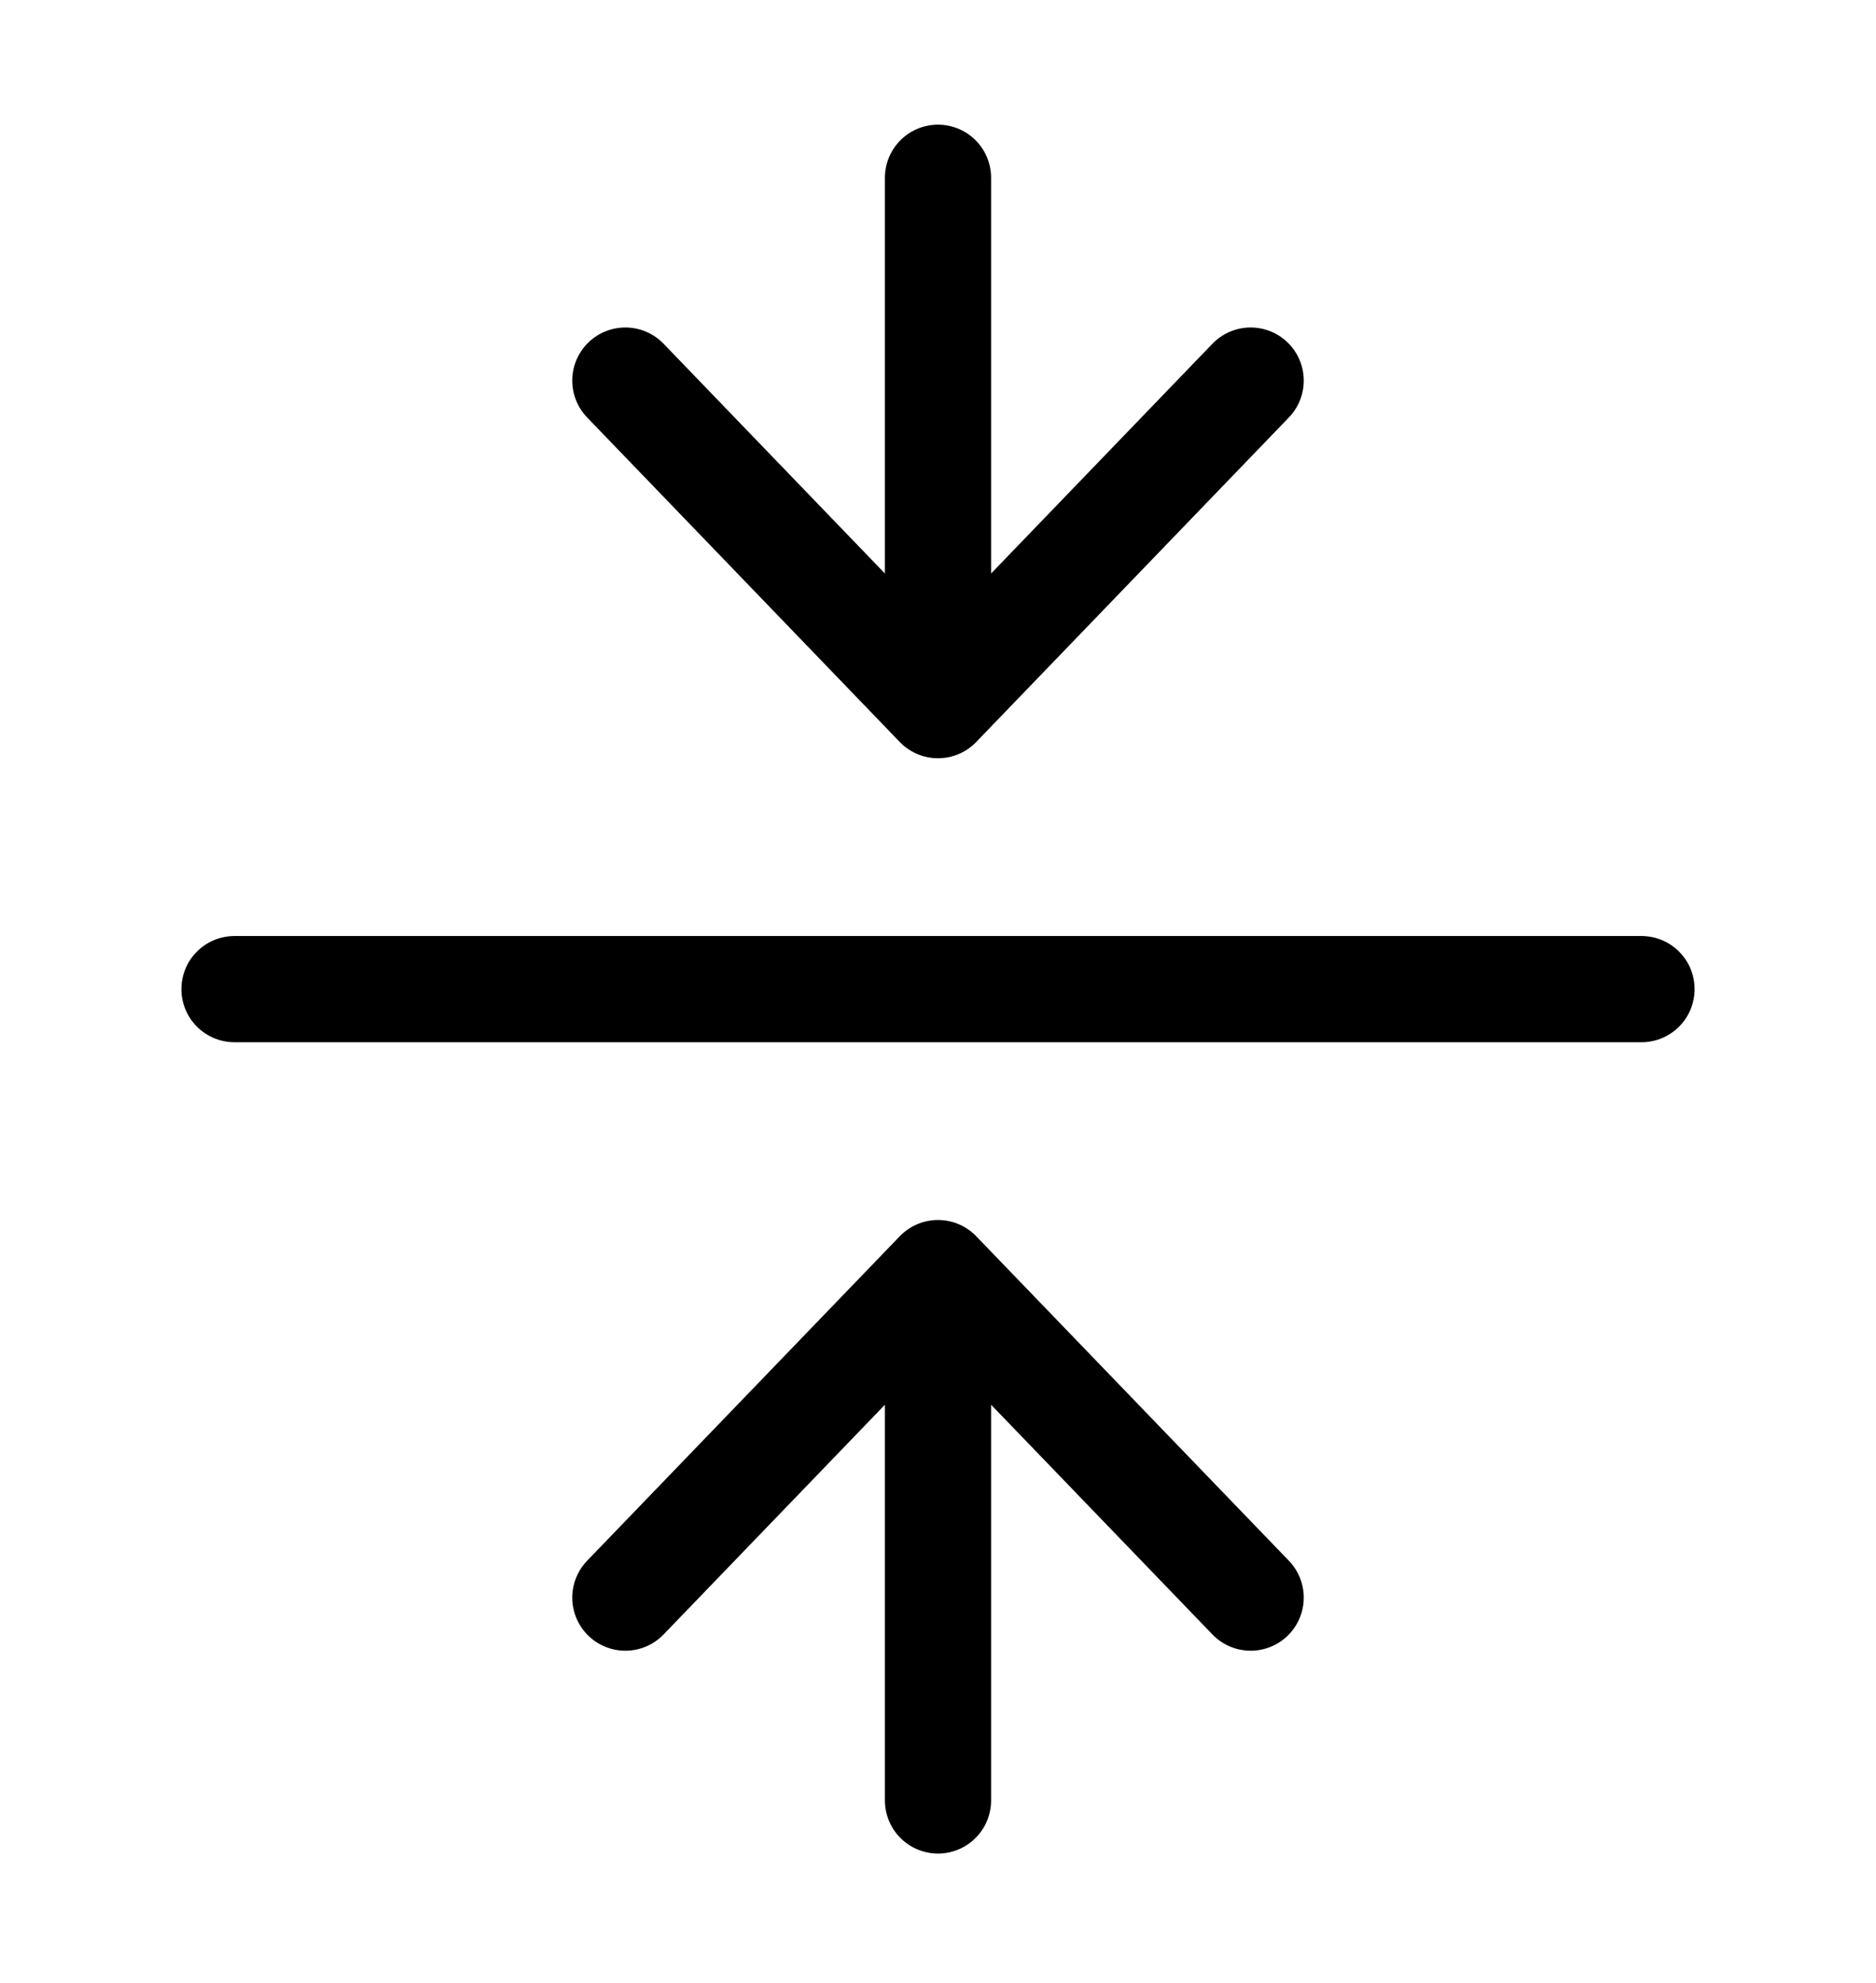
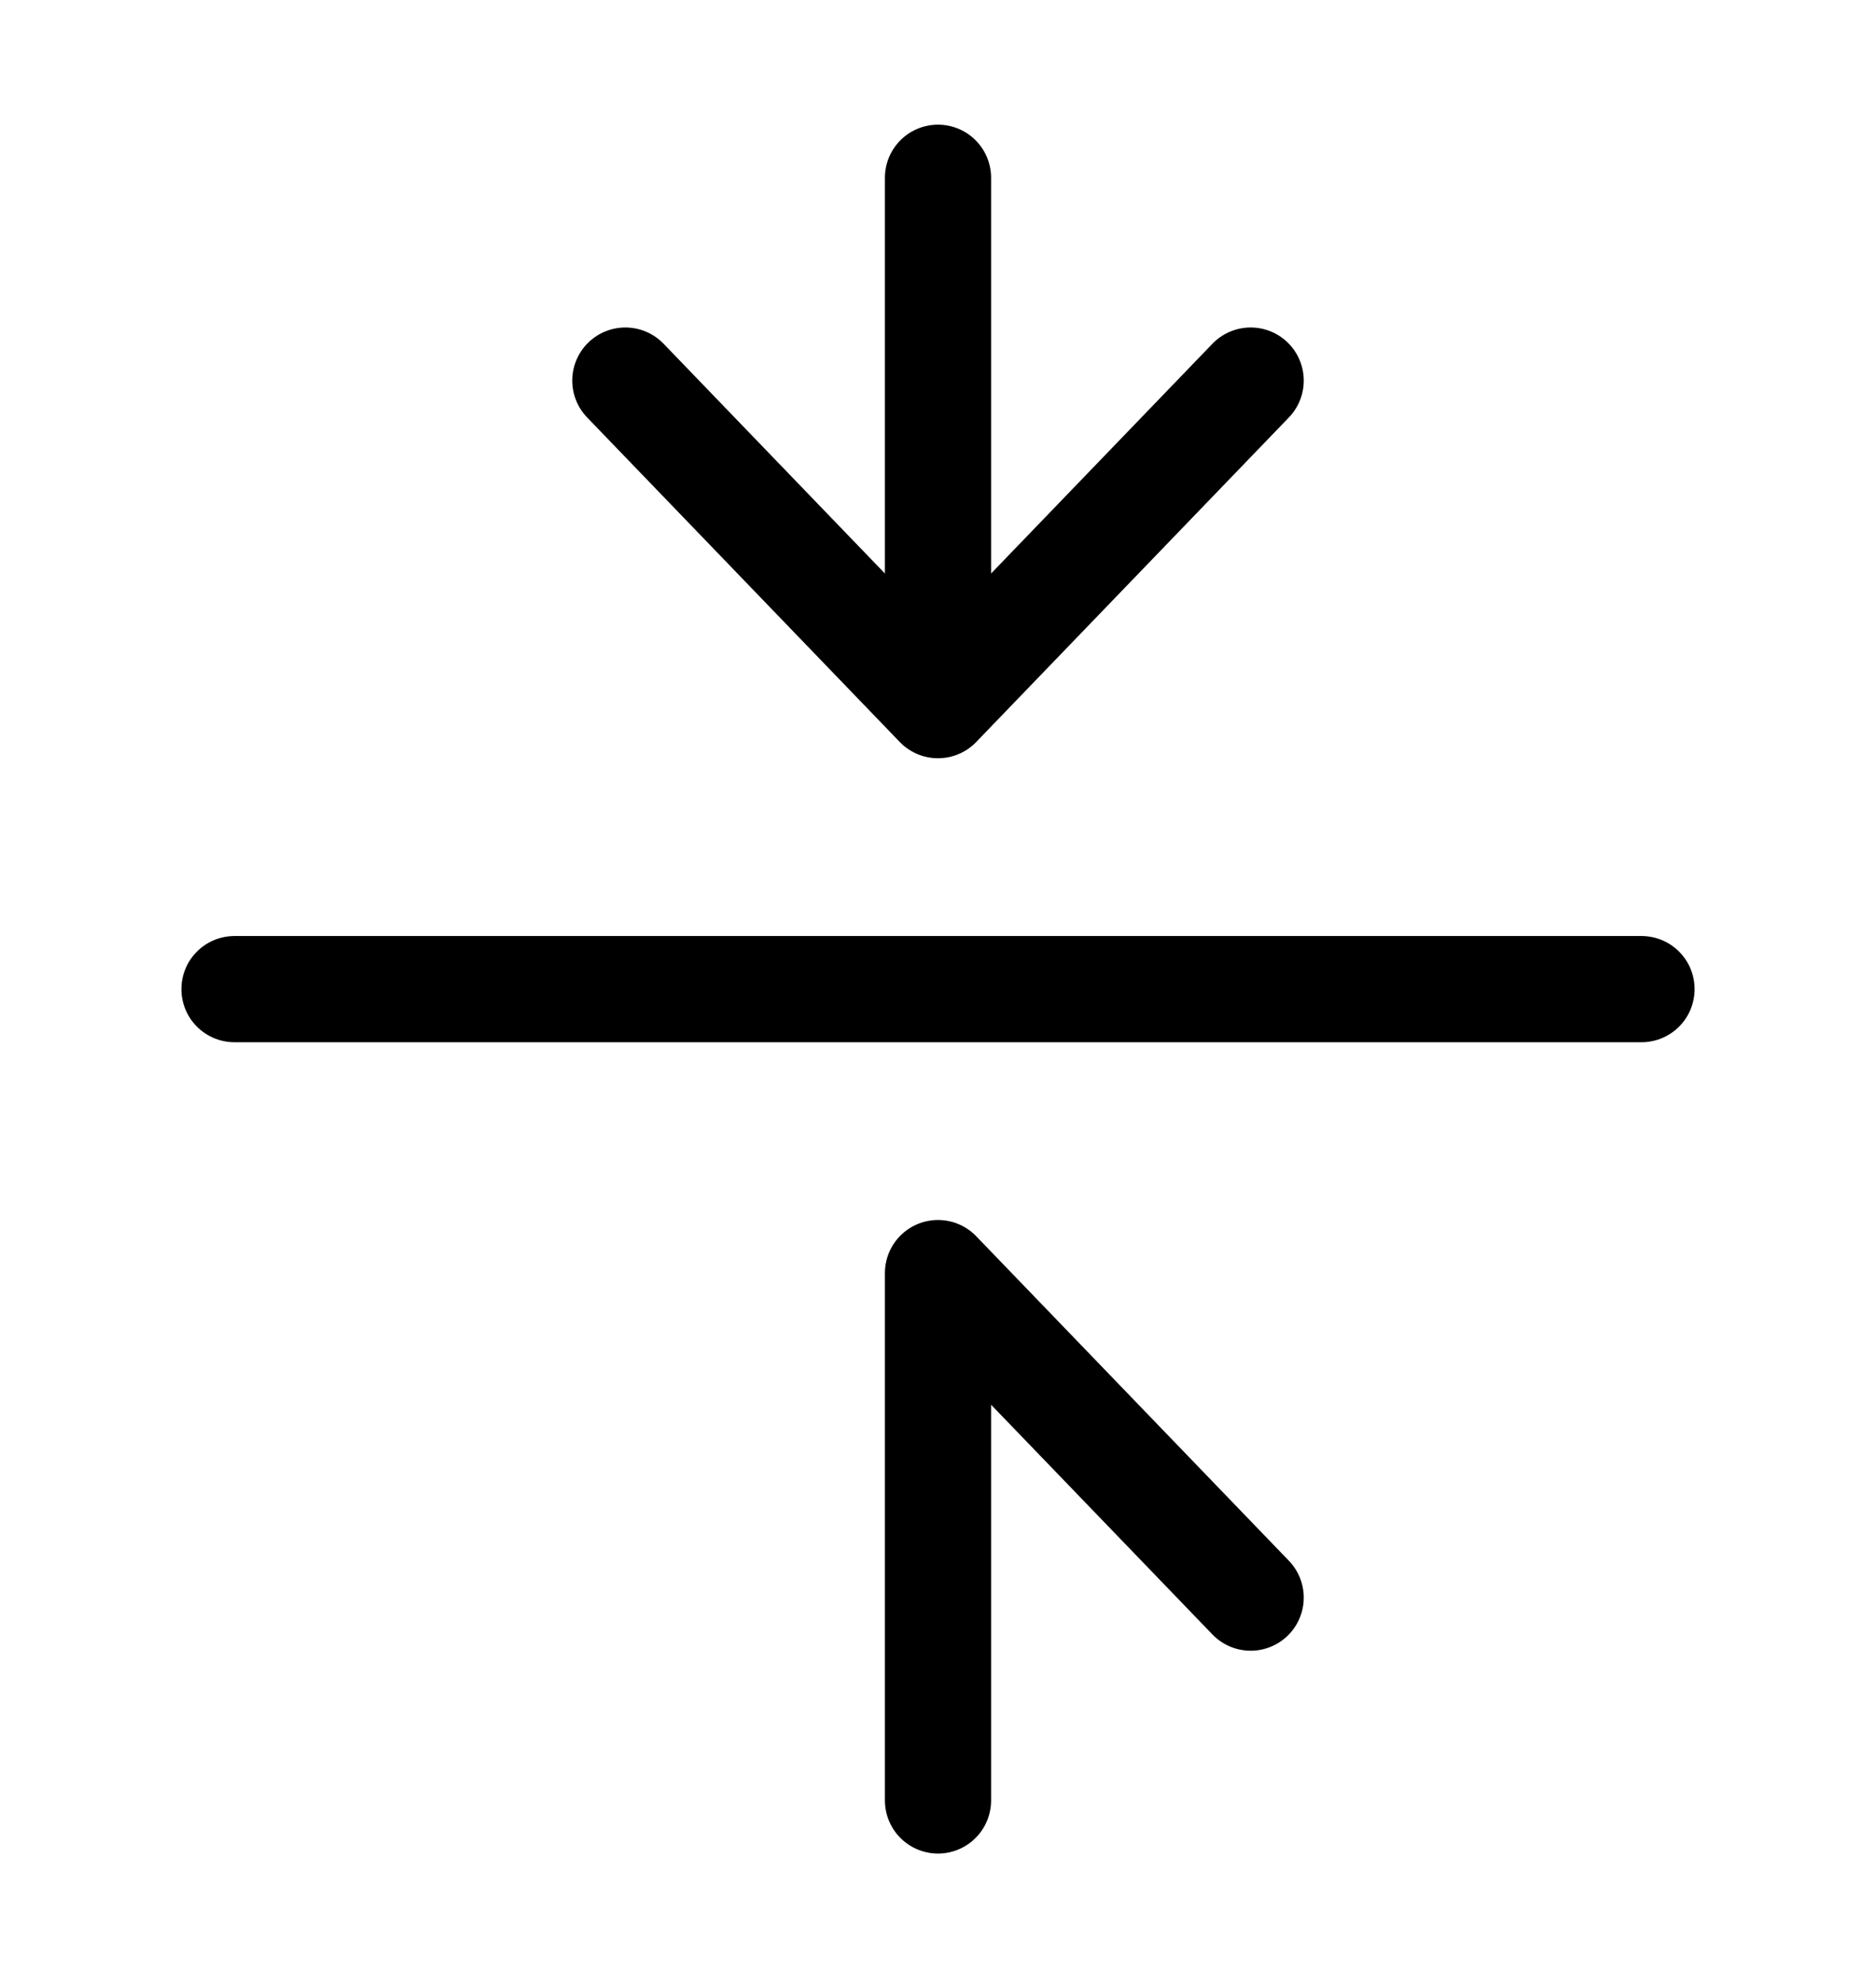
<svg xmlns="http://www.w3.org/2000/svg" width="53" height="56" viewBox="0 0 53 56" fill="none">
-   <path d="M6.625 27.938H46.375M26.5 5.021V19.917M26.5 19.917L35.333 10.75M26.5 19.917L17.667 10.75M26.5 50.854V35.959M26.5 35.959L35.333 45.125M26.5 35.959L17.667 45.125" stroke="black" stroke-width="3" stroke-linecap="round" stroke-linejoin="round" />
+   <path d="M6.625 27.938H46.375M26.5 5.021V19.917M26.5 19.917L35.333 10.75M26.5 19.917L17.667 10.75M26.5 50.854V35.959M26.5 35.959L35.333 45.125M26.5 35.959" stroke="black" stroke-width="3" stroke-linecap="round" stroke-linejoin="round" />
</svg>